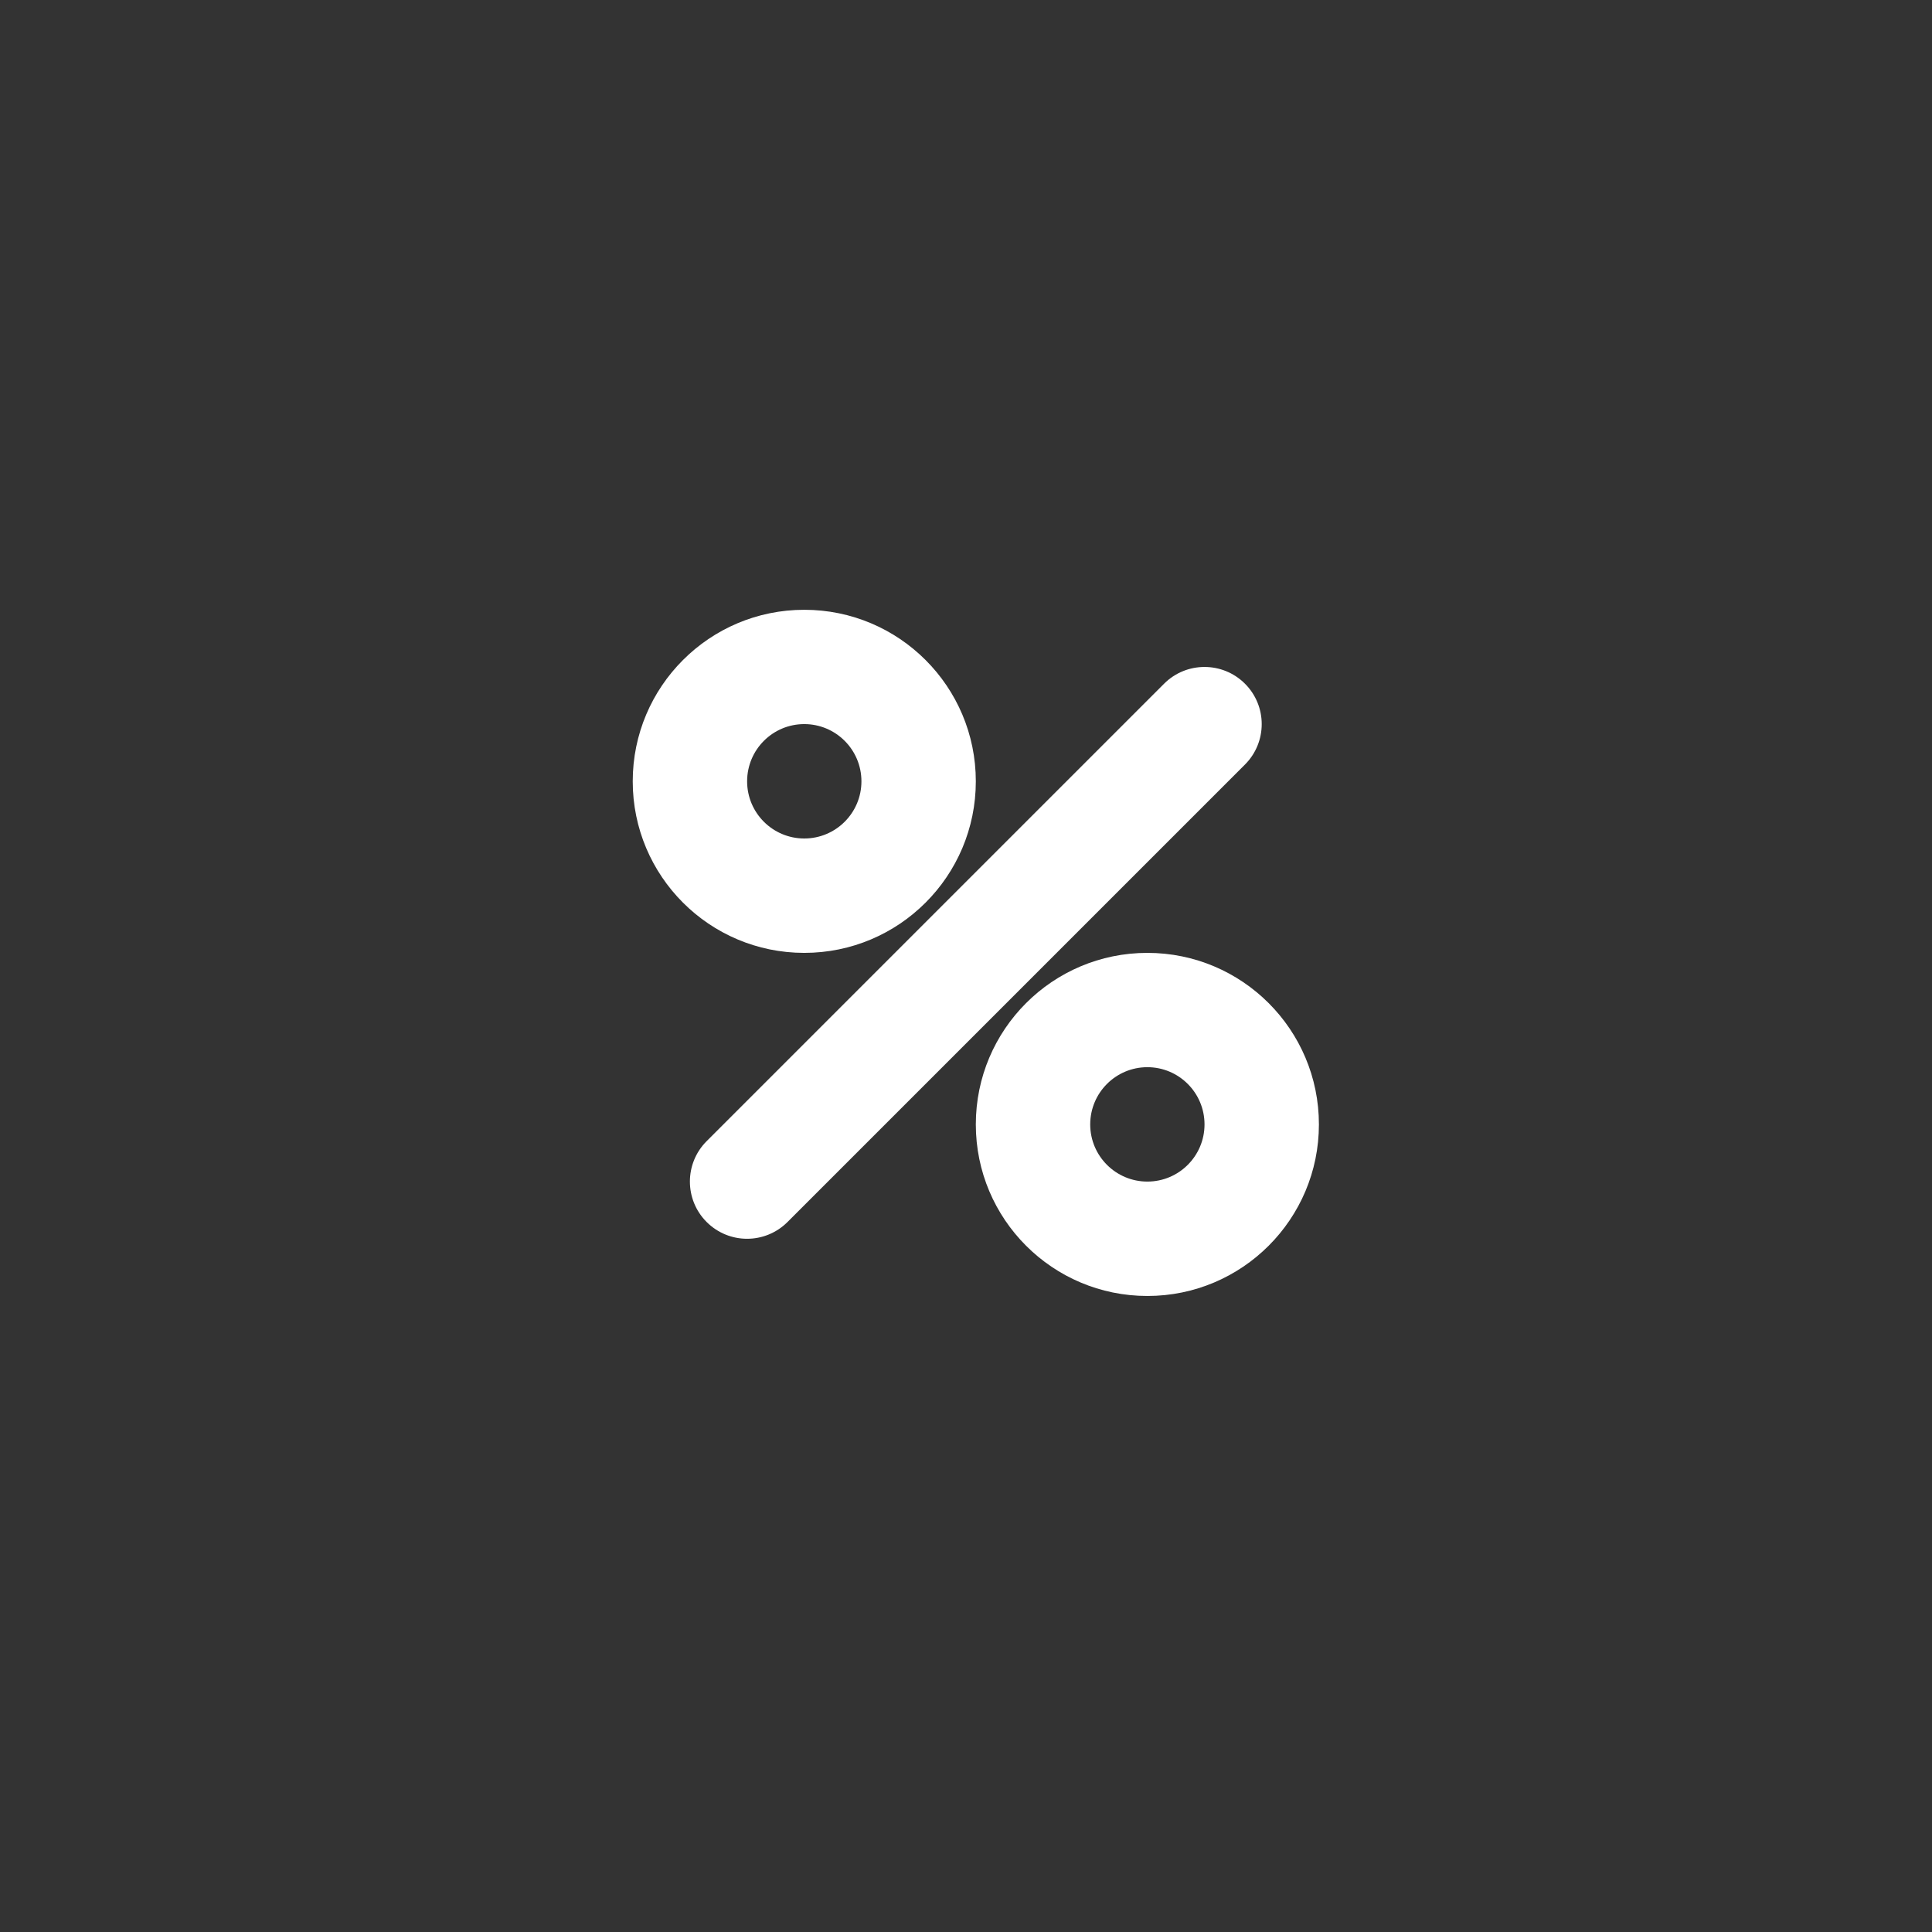
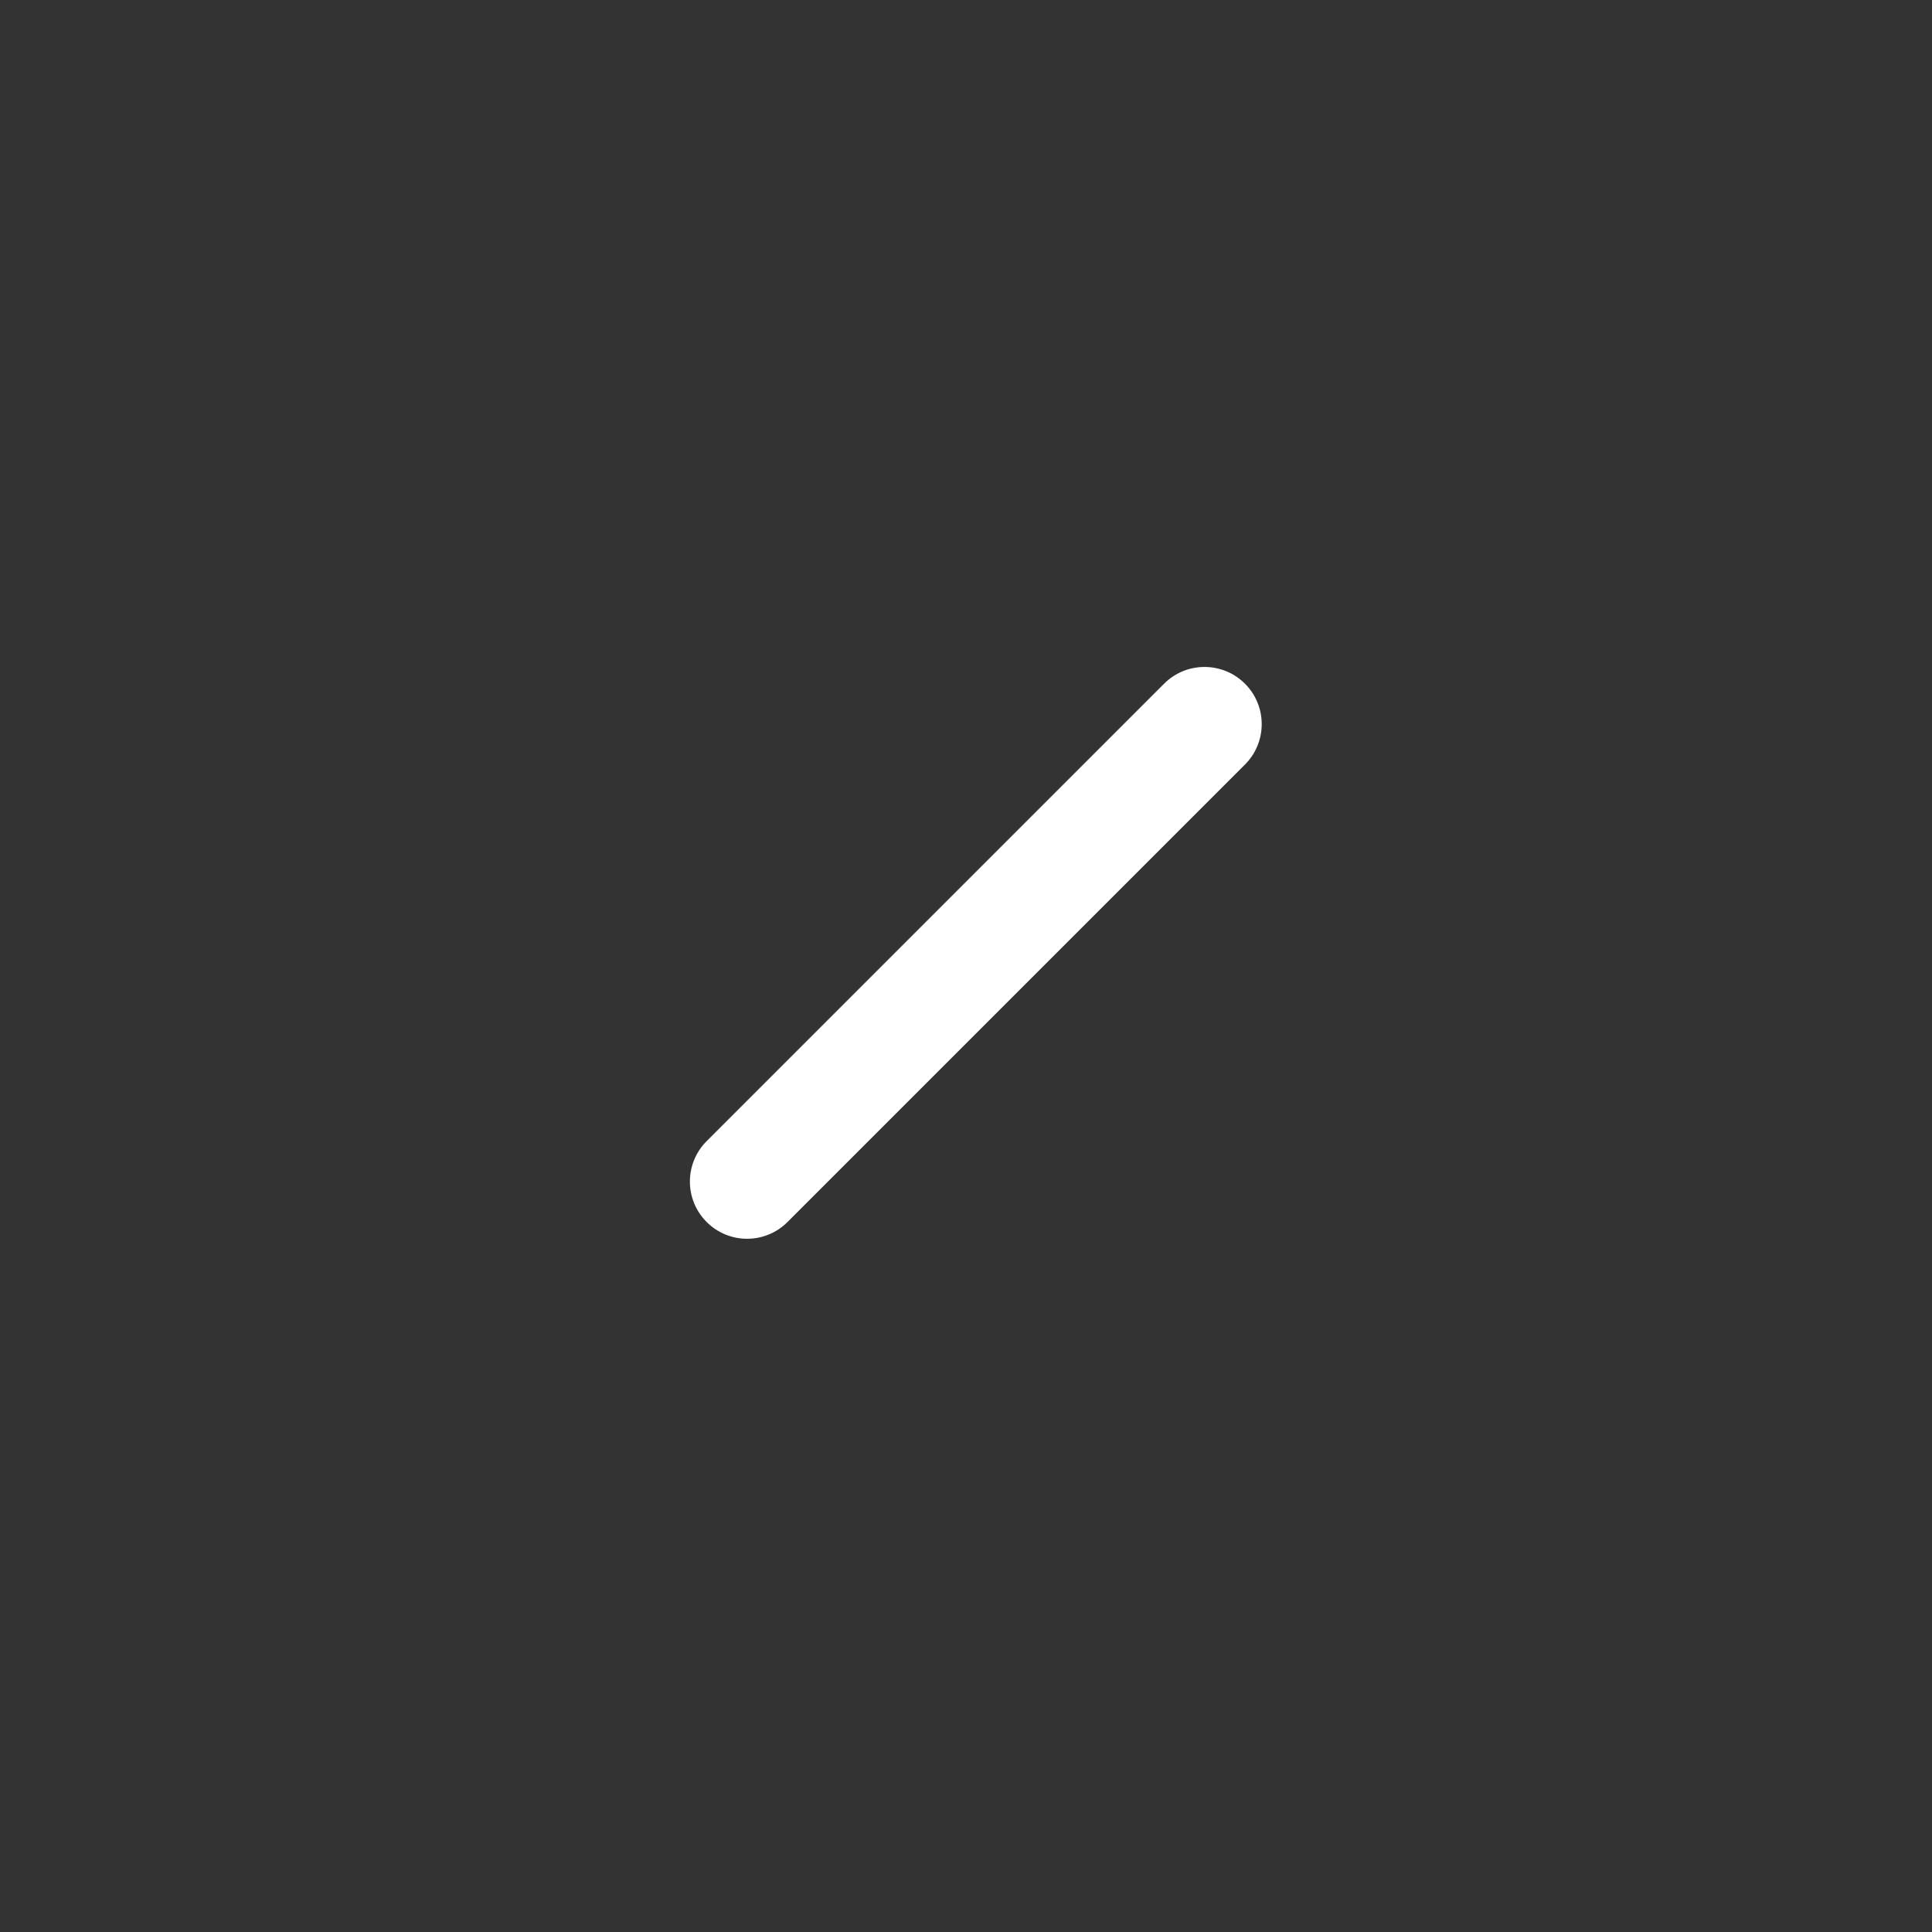
<svg xmlns="http://www.w3.org/2000/svg" width="24" height="24" viewBox="0 0 24 24" fill="none">
  <rect x="0" y="0" width="24" height="24" fill="#333333" stroke="none" />
  <path fill-rule="evenodd" clip-rule="evenodd" d="M15.465 8.493C15.743 8.77 15.743 9.22 15.465 9.498L9.783 15.18C9.505 15.458 9.056 15.458 8.778 15.18C8.501 14.903 8.501 14.453 8.778 14.176L14.461 8.493C14.738 8.216 15.188 8.216 15.465 8.493Z" fill="white" />
-   <path fill-rule="evenodd" clip-rule="evenodd" d="M9.991 8.995C9.599 8.995 9.281 9.313 9.281 9.706C9.281 10.098 9.599 10.416 9.991 10.416C10.383 10.416 10.701 10.098 10.701 9.706C10.701 9.313 10.383 8.995 9.991 8.995ZM12.122 9.706C12.122 10.883 11.168 11.837 9.991 11.837C8.814 11.837 7.86 10.883 7.86 9.706C7.86 8.529 8.814 7.575 9.991 7.575C11.168 7.575 12.122 8.529 12.122 9.706Z" fill="white" />
-   <path fill-rule="evenodd" clip-rule="evenodd" d="M14.253 13.257C13.861 13.257 13.543 13.575 13.543 13.968C13.543 14.36 13.861 14.678 14.253 14.678C14.645 14.678 14.963 14.36 14.963 13.968C14.963 13.575 14.645 13.257 14.253 13.257ZM16.384 13.968C16.384 15.145 15.43 16.099 14.253 16.099C13.076 16.099 12.122 15.145 12.122 13.968C12.122 12.791 13.076 11.837 14.253 11.837C15.43 11.837 16.384 12.791 16.384 13.968Z" fill="white" />
</svg>